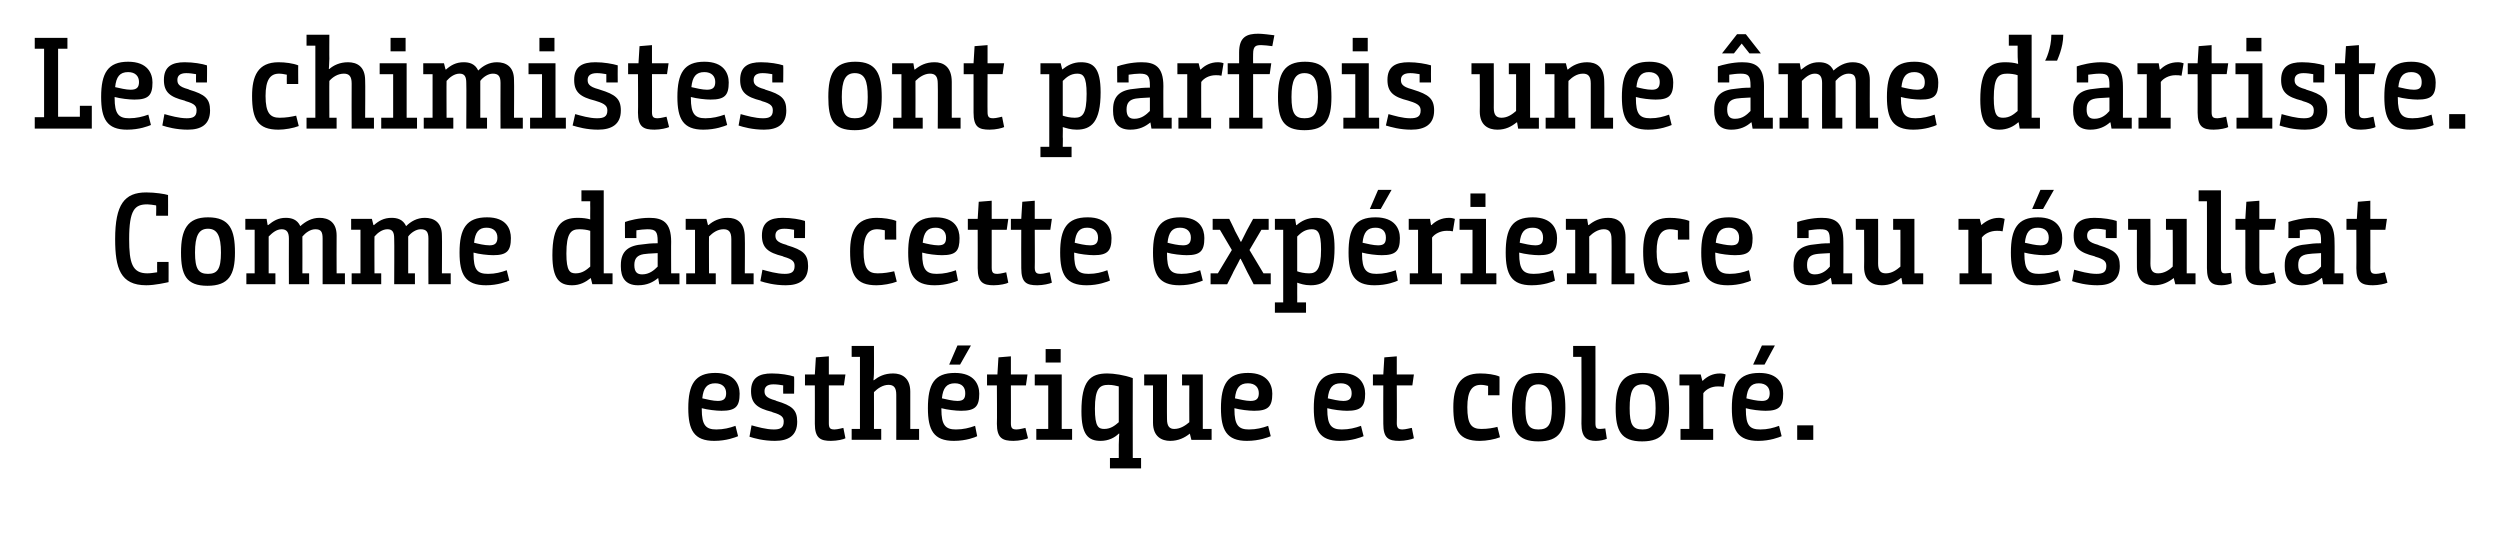
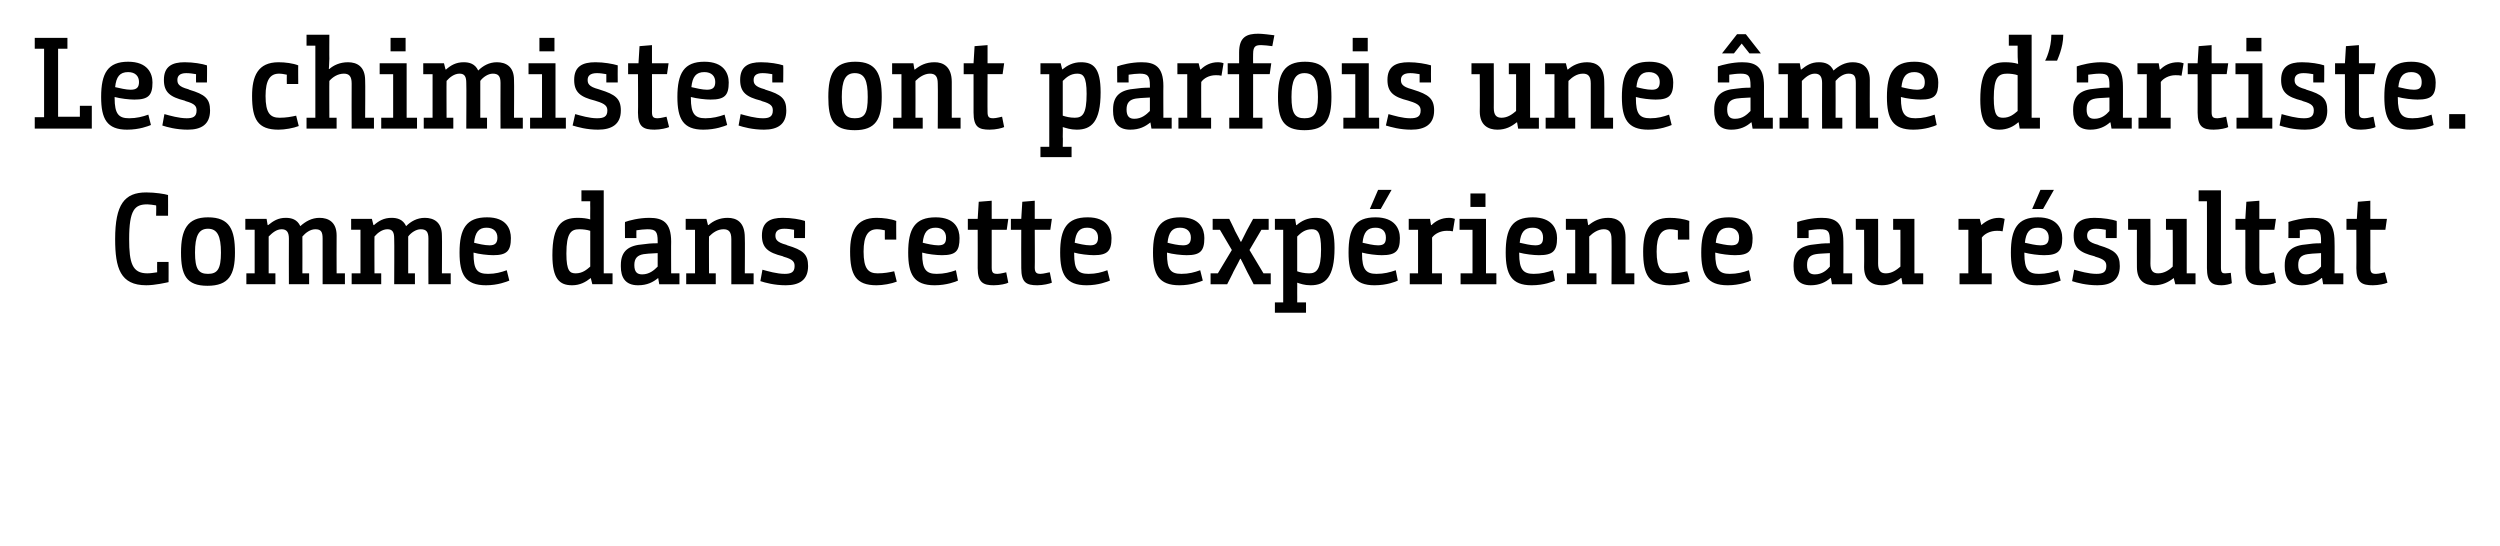
<svg xmlns="http://www.w3.org/2000/svg" version="1.1" width="482px" height="105.3px" viewBox="0 -6 482 105.3" style="top:-6px">
  <desc>Les chimistes ont parfois une âme d artiste Comme dans cette expérience au résultat esthétique et coloré</desc>
  <defs />
  <g id="Polygon178213">
-     <path d="m137.9 65.9c3.8 0 4.7 2.3 4.7 4c0 2.5-.8 3.3-3.5 3.3c-1 0-2.7-.2-3.8-.5v.2c0 3.1.8 3.9 2.8 3.9c1.4 0 2.6-.3 3.7-.7l.5 2c-.5.2-2.2.9-4.6.9c-3.9 0-5-2.1-5-6.3c0-4.6 1.3-6.8 5.2-6.8zm.5 5.4c1.2 0 1.6-.5 1.6-1.5c0-1.1-.7-1.9-2.1-1.9c-1.6 0-2.3.9-2.5 2.9c.9.2 2.1.5 3 .5zm12.6-3c-.6-.1-1.2-.2-1.9-.2c-1.3 0-1.7.6-1.7 1.3c0 .7.2 1.3 2.1 1.8l.2.1c3 .9 4 1.7 4 4c0 2.7-1.7 3.7-4.3 3.7c-2.2 0-4-.5-4.9-.8l.4-2.2c1.1.3 2.8.8 4.3.8c1.2 0 1.9-.3 1.9-1.5c0-.8-.3-1.3-2.1-1.8l-.2-.1c-2.8-.7-4-1.6-4-4c0-2.6 1.6-3.4 4-3.4c1.7 0 3.4.3 4.3.6c.05.03 0 3.3 0 3.3H151s-.03-1.55 0-1.6zm6.1 0h-1.9v-2.1h1.9l.2-3.3l2.5-.2v3.5h3.2l-.3 2.1h-2.9v7.3c0 1 .3 1.2 1.1 1.2c.6 0 1.6-.3 1.7-.3l.4 2c-.3.2-1.6.5-2.8.5c-2 0-3.1-.5-3.1-3.3c.02 0 0-7.4 0-7.4zm7.1 10.5v-2.1h1.6V62.8h-1.6v-2.1h4.3s.02 4.65 0 4.6c.02 1.2-.1 2-.1 2c0 0 .12.02.1 0c.9-.7 2-1.3 3.7-1.3c1.6 0 3.3.8 3.3 3.5v7.2h1.7v2.1h-4.4s.02-8.67 0-8.7c0-1.4-.5-1.9-1.5-1.9c-1.1 0-2.1.7-2.8 1.4c.02-.03 0 7.1 0 7.1h1.4v2.1h-5.7zm19.9-12.9c3.8 0 4.7 2.3 4.7 4c0 2.5-.8 3.3-3.5 3.3c-1 0-2.7-.2-3.8-.5v.2c0 3.1.8 3.9 2.8 3.9c1.4 0 2.6-.3 3.7-.7l.4 2c-.4.2-2.1.9-4.5.9c-3.9 0-5-2.1-5-6.3c0-4.6 1.2-6.8 5.2-6.8zm.5 5.4c1.2 0 1.5-.5 1.5-1.5c0-1.1-.6-1.9-2-1.9c-1.6 0-2.3.9-2.5 2.9c.9.2 2.1.5 3 .5zm.5-7H183l1.6-3.7h2.6l-2.1 3.7zm7.1 4h-1.9v-2.1h2l.2-3.3l2.4-.2v3.5h3.2l-.3 2.1h-2.9s.02 7.35 0 7.3c0 1 .3 1.2 1.1 1.2c.6 0 1.6-.3 1.7-.3l.5 2c-.4.2-1.7.5-2.8.5c-2.1 0-3.2-.5-3.2-3.3c.05 0 0-7.4 0-7.4zm7.3-2.1h5.2v10.5h2v2.1h-6.9v-2.1h2.3v-8.4h-2.6v-2.1zm2.1-4.9h2.9v2.6h-2.9v-2.6zm12.4 21h1.7v-2.6c0-1.12.1-2.1.1-2.1c0 0-.1.03-.1 0c-.8.8-2 1.4-3.5 1.4c-2.4 0-3.7-1.2-3.7-5.7c0-5.9 1.7-7.3 5-7.3c1.2 0 3.3.3 4.9.9c-.03-.02 0 15.4 0 15.4h1.6v2h-6v-2zm-2.9-9.5c0 3.5.7 3.9 1.8 3.9c1.3 0 2.1-.7 2.8-1.3v-6.9c-.5-.1-1.1-.3-2-.3c-1.7 0-2.6.7-2.6 4.6zm16.8-6.6h4v10.5h1.7v2.1h-3.9l-.3-1.2s-.01-.03 0 0c-1 .8-2.2 1.4-3.8 1.4c-1.6 0-3.3-.8-3.3-3.5c-.01-.03 0-7.2 0-7.2h-1.7v-2.1h4.4s-.03 8.65 0 8.6c0 1.4.5 1.9 1.4 1.9c1.2 0 2.2-.7 2.9-1.3c-.03-.02 0-7.1 0-7.1h-1.4v-2.1zm12.7-.3c3.8 0 4.7 2.3 4.7 4c0 2.5-.8 3.3-3.5 3.3c-1 0-2.7-.2-3.8-.5v.2c0 3.1.8 3.9 2.8 3.9c1.4 0 2.6-.3 3.7-.7l.5 2c-.5.2-2.2.9-4.6.9c-3.9 0-5-2.1-5-6.3c0-4.6 1.3-6.8 5.2-6.8zm.5 5.4c1.2 0 1.6-.5 1.6-1.5c0-1.1-.7-1.9-2.1-1.9c-1.6 0-2.3.9-2.5 2.9c.9.2 2.1.5 3 .5zm17.4-5.4c3.8 0 4.7 2.3 4.7 4c0 2.5-.8 3.3-3.5 3.3c-1 0-2.7-.2-3.8-.5v.2c0 3.1.8 3.9 2.8 3.9c1.4 0 2.6-.3 3.7-.7l.5 2c-.5.2-2.2.9-4.6.9c-3.9 0-5-2.1-5-6.3c0-4.6 1.3-6.8 5.2-6.8zm.5 5.4c1.2 0 1.6-.5 1.6-1.5c0-1.1-.7-1.9-2.1-1.9c-1.6 0-2.3.9-2.5 2.9c.9.2 2.1.5 3 .5zm7.7-3h-2v-2.1h2l.2-3.3l2.4-.2v3.5h3.3l-.3 2.1h-3s.04 7.35 0 7.3c0 1 .4 1.2 1.1 1.2c.6 0 1.6-.3 1.8-.3l.4 2c-.4.2-1.7.5-2.8.5c-2.1 0-3.1-.5-3.1-3.3c-.03 0 0-7.4 0-7.4zm20.2.1c-.4-.1-.9-.2-1.4-.2c-1.7 0-2.6 1.2-2.6 4.3c0 3.3.8 4.2 2.7 4.2c1.3 0 2.3-.2 3.1-.4l.5 2c-1 .4-2.6.7-3.9.7c-4 0-5.1-2-5.1-6.5c0-3.8 1.1-6.5 5.2-6.5c1.3 0 2.8.2 3.7.6c.02-.05 0 3.6 0 3.6h-2.2s.02-1.82 0-1.8zm4.6 4.3c0-4.4 1.1-6.8 5.2-6.8c4.1 0 5.1 2.4 5.1 6.8c0 4.3-1.1 6.4-5.2 6.4c-4.1 0-5.1-2.1-5.1-6.4zm7.7 0c0-3.2-.7-4.6-2.6-4.6c-1.8 0-2.5 1.4-2.5 4.6c0 3.2.7 4.1 2.5 4.1c1.9 0 2.6-.9 2.6-4.1zm4.1-12h4.3s.02 14.88 0 14.9c0 1 .3 1.1.9 1.1c.4 0 .9-.1 1-.1l.3 2c-.5.2-1.3.4-2.1.4c-1.7 0-2.8-.6-2.8-3.3c.04 0 0-12.9 0-12.9h-1.6v-2.1zm8.2 12c0-4.4 1.2-6.8 5.2-6.8c4.2 0 5.1 2.4 5.1 6.8c0 4.3-1.1 6.4-5.2 6.4c-4.1 0-5.1-2.1-5.1-6.4zm7.7 0c0-3.2-.7-4.6-2.5-4.6c-1.9 0-2.5 1.4-2.5 4.6c0 3.2.6 4.1 2.5 4.1c1.8 0 2.5-.9 2.5-4.1zm4.6-6.5h4.1l.3 1.2s.07-.02.1 0c.8-.8 1.9-1.4 3.3-1.4c.5 0 .9.1 1.1.2l-.4 2.4c-.4-.1-.7-.1-1.1-.1c-1.3 0-2.3.6-2.8 1.3c-.03-.05 0 6.9 0 6.9h1.9v2.1H324v-2.1h1.7v-8.4h-1.9v-2.1zm15.4-.3c3.8 0 4.6 2.3 4.6 4c0 2.5-.8 3.3-3.4 3.3c-1 0-2.8-.2-3.8-.5v.2c0 3.1.7 3.9 2.8 3.9c1.4 0 2.5-.3 3.6-.7l.5 2c-.5.2-2.2.9-4.5.9c-4 0-5.1-2.1-5.1-6.3c0-4.6 1.3-6.8 5.3-6.8zm.5 5.4c1.1 0 1.5-.5 1.5-1.5c0-1.1-.7-1.9-2.1-1.9c-1.5 0-2.2.9-2.4 2.9c.8.2 2 .5 3 .5zm.5-7H338l1.7-3.7h2.5l-2 3.7zm6.3 11.7h3.1v2.8h-3.1V76z" stroke="none" fill="#000" />
-   </g>
+     </g>
  <g id="Polygon178212">
    <path d="m30.1 35.6s.05-2.05 0-2c-.6-.1-1.3-.2-1.7-.2c-2.4 0-3.5 1-3.5 6.7c0 4.6.6 6.6 3.5 6.6c.6 0 1.2-.1 1.9-.2c-.03.02 0-2 0-2h2.2s.02 3.88 0 3.9c-.5.1-2.6.6-4.3.6c-5 0-6-3.3-6-8.9c0-6.7 1.8-9 6-9c1.7 0 3.6.3 4.2.5c.02.05 0 4 0 4h-2.3zm4.8 7.1c0-4.4 1.2-6.8 5.2-6.8c4.2 0 5.2 2.4 5.2 6.8c0 4.3-1.2 6.4-5.3 6.4c-4.1 0-5.1-2.1-5.1-6.4zm7.7 0c0-3.2-.7-4.6-2.5-4.6c-1.8 0-2.5 1.4-2.5 4.6c0 3.2.7 4.1 2.5 4.1c1.8 0 2.5-.9 2.5-4.1zm4.7-6.5h4.1l.2 1.2s.1-.02.1 0c1-.8 1.9-1.4 3.4-1.4c1.1 0 2.2.3 2.8 1.6c1-.9 2.2-1.6 3.7-1.6c1.7 0 3.3.8 3.3 3.4c-.03.03 0 7.3 0 7.3h1.6v2.1h-4.3V40c0-1.3-.3-1.8-1.4-1.8c-1 0-1.9.7-2.5 1.4v.5c.02.05 0 6.6 0 6.6h1.3v2.1h-3.9s-.03-8.8 0-8.8c0-1.2-.4-1.8-1.4-1.8c-1 0-1.8.7-2.5 1.4v7.1h1.3v2.1h-5.6v-2.1h1.6v-8.4h-1.8v-2.1zm20.4 0h4l.3 1.2s.07-.02.1 0c.9-.8 1.9-1.4 3.4-1.4c1.1 0 2.2.3 2.8 1.6c.9-.9 2.1-1.6 3.6-1.6c1.7 0 3.3.8 3.3 3.4c.05.03 0 7.3 0 7.3h1.7v2.1h-4.3s-.03-8.8 0-8.8c0-1.3-.4-1.8-1.5-1.8c-.9 0-1.9.7-2.4 1.4v7.1h1.3v2.1h-4s.05-8.8 0-8.8c0-1.2-.3-1.8-1.3-1.8c-1 0-1.9.7-2.5 1.4c-.03-.03 0 7.1 0 7.1h1.3v2.1h-5.7v-2.1h1.7v-8.4h-1.8v-2.1zm26.2-.3c3.8 0 4.6 2.3 4.6 4c0 2.5-.8 3.3-3.4 3.3c-1 0-2.8-.2-3.8-.5v.2c0 3.1.7 3.9 2.8 3.9c1.4 0 2.5-.3 3.6-.7l.5 2c-.5.2-2.2.9-4.5.9c-4 0-5.1-2.1-5.1-6.3c0-4.6 1.3-6.8 5.3-6.8zm.5 5.4c1.1 0 1.5-.5 1.5-1.5c0-1.1-.7-1.9-2.1-1.9c-1.5 0-2.2.9-2.4 2.9c.8.2 2 .5 3 .5zm17.7-10.6h4.3v16h1.7v2.1h-3.9l-.3-1.2s0-.03 0 0c-1 .8-2.1 1.4-3.6 1.4c-2.4 0-3.8-1.2-3.8-5.8c0-5.8 1.8-7.2 4.9-7.2c.9 0 1.7.1 2.4.3c-.03.02 0 0 0 0c0 0-.03-.83 0-2.2c-.03-.03 0-1.3 0-1.3h-1.7v-2.1zm1.7 7.8c-.6-.2-1.4-.3-2.1-.3c-1.6 0-2.5.7-2.5 4.7c0 3.4.7 3.8 1.8 3.8c1.3 0 2.1-.7 2.8-1.3v-6.9zm6.7-1.7c.8-.3 2.7-.8 4.7-.8c2.5 0 4.2.8 4.2 4.6c-.03-.05 0 6.1 0 6.1h1.6v2.1h-3.9l-.2-1.2s-.03-.03 0 0c-1 .8-2.1 1.4-3.9 1.4c-2.5 0-3.3-1.6-3.3-3.6v-.3c0-2.8 1.6-3.8 4.3-4c.7-.1 1.5-.2 2.8-.2v-.4c0-1.9-.4-2.3-2-2.3c-.6 0-1.4.1-2.1.2c-.03.05 0 1.5 0 1.5h-2.2s-.03-3.13 0-3.1zm6.3 6c-1.7.1-2.1.1-2.7.2c-1.2.2-1.8.8-1.8 2.1c0 1.4.6 1.8 1.5 1.8c1.4 0 2.3-.8 3-1.5v-2.6zm5.4-6.6h4l.3 1.2s.07-.02.1 0c.9-.8 2.1-1.4 3.7-1.4c1.7 0 3.3.8 3.3 3.8c.05-.05 0 6.9 0 6.9h1.7v2.1H141v-8.7c0-1.4-.5-1.9-1.5-1.9c-1.2 0-2.1.7-2.8 1.4c-.03-.03 0 7.1 0 7.1h1.3v2.1h-5.7v-2.1h1.7v-8.4h-1.8v-2.1zm20.9 2.1c-.6-.1-1.2-.2-1.9-.2c-1.3 0-1.7.6-1.7 1.3c0 .7.2 1.3 2.1 1.8l.2.1c3 .9 4 1.7 4 4c0 2.7-1.7 3.7-4.3 3.7c-2.2 0-4-.5-4.9-.8l.4-2.2c1.1.3 2.8.8 4.3.8c1.2 0 1.9-.3 1.9-1.5c0-.8-.3-1.3-2.1-1.8l-.2-.1c-2.8-.7-4-1.6-4-4c0-2.6 1.6-3.4 4-3.4c1.7 0 3.4.3 4.3.6c.05.03 0 3.3 0 3.3h-2.1s-.03-1.55 0-1.6zm17.5.1c-.5-.1-1-.2-1.5-.2c-1.7 0-2.6 1.2-2.6 4.3c0 3.3.9 4.2 2.7 4.2c1.3 0 2.3-.2 3.2-.4l.5 2c-1 .4-2.7.7-3.9.7c-4 0-5.1-2-5.1-6.5c0-3.8 1.1-6.5 5.1-6.5c1.3 0 2.8.2 3.8.6c-.03-.05 0 3.6 0 3.6h-2.2s-.03-1.82 0-1.8zm9.8-2.5c3.8 0 4.6 2.3 4.6 4c0 2.5-.7 3.3-3.4 3.3c-1 0-2.8-.2-3.8-.5v.2c0 3.1.8 3.9 2.8 3.9c1.4 0 2.6-.3 3.7-.7l.4 2c-.4.2-2.2.9-4.5.9c-4 0-5.1-2.1-5.1-6.3c0-4.6 1.3-6.8 5.3-6.8zm.5 5.4c1.2 0 1.5-.5 1.5-1.5c0-1.1-.7-1.9-2-1.9c-1.6 0-2.3.9-2.5 2.9c.8.2 2.1.5 3 .5zm7.6-3h-1.9v-2.1h1.9l.2-3.3l2.5-.2v3.5h3.2l-.3 2.1h-2.9v7.3c0 1 .3 1.2 1.1 1.2c.6 0 1.6-.3 1.7-.3l.4 2c-.3.2-1.6.5-2.8.5c-2 0-3.1-.5-3.1-3.3c.02 0 0-7.4 0-7.4zm8.4 0h-2v-2.1h2l.2-3.3l2.4-.2v3.5h3.3l-.3 2.1h-3s.04 7.35 0 7.3c0 1 .4 1.2 1.1 1.2c.6 0 1.6-.3 1.8-.3l.4 2c-.4.2-1.7.5-2.8.5c-2.1 0-3.1-.5-3.1-3.3c-.03 0 0-7.4 0-7.4zm12.8-2.4c3.8 0 4.6 2.3 4.6 4c0 2.5-.8 3.3-3.4 3.3c-1 0-2.8-.2-3.8-.5v.2c0 3.1.7 3.9 2.8 3.9c1.4 0 2.5-.3 3.6-.7l.5 2c-.5.2-2.2.9-4.5.9c-4 0-5.1-2.1-5.1-6.3c0-4.6 1.3-6.8 5.3-6.8zm.5 5.4c1.1 0 1.5-.5 1.5-1.5c0-1.1-.7-1.9-2.1-1.9c-1.5 0-2.2.9-2.4 2.9c.8.2 2 .5 3 .5zm17.4-5.4c3.8 0 4.6 2.3 4.6 4c0 2.5-.8 3.3-3.4 3.3c-1 0-2.8-.2-3.8-.5v.2c0 3.1.7 3.9 2.8 3.9c1.4 0 2.5-.3 3.6-.7l.5 2c-.5.2-2.2.9-4.5.9c-4 0-5.1-2.1-5.1-6.3c0-4.6 1.3-6.8 5.3-6.8zm.5 5.4c1.1 0 1.5-.5 1.5-1.5c0-1.1-.7-1.9-2.1-1.9c-1.5 0-2.2.9-2.4 2.9c.8.2 2 .5 3 .5zm16.9 7.5h-3.3s-1.18-2.33-1.2-2.3c-.51-1.1-1.3-2.6-1.3-2.6h-.1s-.68 1.4-1.3 2.5c.04 0-1.2 2.4-1.2 2.4h-3.2v-2.1h1.4l2.7-4.5l-2.3-3.9h-1.4v-2.1h3.2s1.14 2.27 1.1 2.3c.49.85 1.1 2.1 1.1 2.1h.1s.59-1.15 1.1-2.2c.02 0 1.2-2.2 1.2-2.2h3v2.1h-1.4l-2.3 3.9l2.7 4.5h1.4v2.1zm.8-12.6h3.9l.2 1.2h.1c.9-.8 2.1-1.4 3.6-1.4c2.3 0 3.7 1.1 3.7 5.8c0 5.7-1.8 7.2-4.6 7.2c-1.2 0-2-.3-2.6-.5c.02 0 0 0 0 0c0 0 .02 1 0 1.9c.02.03 0 1.9 0 1.9h1.7v2h-6v-2h1.6v-14h-1.6v-2.1zm4.3 10.1c.5.2 1.4.4 2.3.4c1.4 0 2.3-.7 2.3-4.6c0-3.4-.7-3.9-1.8-3.9c-1.3 0-2.1.7-2.8 1.4v6.7zm15.1-10.4c3.8 0 4.7 2.3 4.7 4c0 2.5-.8 3.3-3.5 3.3c-1 0-2.7-.2-3.8-.5v.2c0 3.1.8 3.9 2.8 3.9c1.4 0 2.6-.3 3.7-.7l.4 2c-.4.2-2.1.9-4.5.9c-3.9 0-5-2.1-5-6.3c0-4.6 1.2-6.8 5.2-6.8zm.5 5.4c1.2 0 1.5-.5 1.5-1.5c0-1.1-.6-1.9-2-1.9c-1.6 0-2.3.9-2.5 2.9c.9.2 2.1.5 3 .5zm.5-7h-2.1l1.6-3.7h2.6l-2.1 3.7zm5.4 1.9h4.1l.2 1.2s.12-.02.1 0c.8-.8 1.9-1.4 3.4-1.4c.5 0 .8.1 1.1.2l-.4 2.4c-.4-.1-.7-.1-1.2-.1c-1.2 0-2.3.6-2.8 1.3c.02-.05 0 6.9 0 6.9h1.9v2.1h-6.2v-2.1h1.6v-8.4h-1.8v-2.1zm9.8 0h5.1v10.5h2v2.1h-6.9v-2.1h2.3v-8.4h-2.5v-2.1zm2.1-4.9h2.9v2.6h-2.9v-2.6zm12 4.6c3.8 0 4.7 2.3 4.7 4c0 2.5-.8 3.3-3.5 3.3c-1 0-2.7-.2-3.8-.5v.2c0 3.1.8 3.9 2.8 3.9c1.4 0 2.6-.3 3.7-.7l.4 2c-.4.2-2.1.9-4.5.9c-3.9 0-5-2.1-5-6.3c0-4.6 1.2-6.8 5.2-6.8zm.5 5.4c1.2 0 1.5-.5 1.5-1.5c0-1.1-.6-1.9-2-1.9c-1.6 0-2.3.9-2.5 2.9c.9.2 2.1.5 3 .5zm5.9-5.1h4.1l.2 1.2s.12-.02.1 0c1-.8 2.1-1.4 3.8-1.4c1.6 0 3.3.8 3.3 3.8v6.9h1.7v2.1h-4.4s.04-8.67 0-8.7c0-1.4-.5-1.9-1.5-1.9c-1.1 0-2.1.7-2.8 1.4c.02-.03 0 7.1 0 7.1h1.4v2.1h-5.7v-2.1h1.6v-8.4h-1.8v-2.1zm21.6 2.2c-.5-.1-1-.2-1.5-.2c-1.7 0-2.6 1.2-2.6 4.3c0 3.3.9 4.2 2.7 4.2c1.3 0 2.3-.2 3.2-.4l.5 2c-1 .4-2.7.7-3.9.7c-4 0-5.1-2-5.1-6.5c0-3.8 1.1-6.5 5.1-6.5c1.3 0 2.8.2 3.8.6c-.03-.05 0 3.6 0 3.6h-2.2s-.03-1.82 0-1.8zm9.8-2.5c3.8 0 4.6 2.3 4.6 4c0 2.5-.7 3.3-3.4 3.3c-1 0-2.8-.2-3.8-.5v.2c0 3.1.8 3.9 2.8 3.9c1.4 0 2.6-.3 3.7-.7l.4 2c-.4.2-2.2.9-4.5.9c-4 0-5.1-2.1-5.1-6.3c0-4.6 1.3-6.8 5.3-6.8zm.5 5.4c1.2 0 1.5-.5 1.5-1.5c0-1.1-.7-1.9-2-1.9c-1.6 0-2.3.9-2.5 2.9c.8.2 2.1.5 3 .5zm12.7-4.5c.9-.3 2.8-.8 4.7-.8c2.6 0 4.2.8 4.2 4.6c.02-.05 0 6.1 0 6.1h1.7v2.1h-3.9l-.2-1.2s-.08-.03-.1 0c-.9.8-2.1 1.4-3.8 1.4c-2.5 0-3.3-1.6-3.3-3.6v-.3c0-2.8 1.6-3.8 4.2-4c.7-.1 1.5-.2 2.8-.2v-.4c0-1.9-.3-2.3-1.9-2.3c-.7 0-1.4.1-2.2.2c.02.05 0 1.5 0 1.5h-2.2s.02-3.13 0-3.1zm6.3 6c-1.6.1-2.1.1-2.7.2c-1.2.2-1.7.8-1.7 2.1c0 1.4.6 1.8 1.5 1.8c1.4 0 2.3-.8 2.9-1.5v-2.6zm12.2-6.6h4.1v10.5h1.7v2.1h-4l-.2-1.2s-.06-.03-.1 0c-1 .8-2.1 1.4-3.7 1.4c-1.7 0-3.4-.8-3.4-3.5c.04-.03 0-7.2 0-7.2h-1.6v-2.1h4.3s.02 8.65 0 8.6c0 1.4.5 1.9 1.5 1.9c1.2 0 2.1-.7 2.8-1.3c.02-.02 0-7.1 0-7.1H365v-2.1zm12.6 0h4.1l.3 1.2s.04-.02 0 0c.9-.8 2-1.4 3.4-1.4c.5 0 .8.1 1.1.2l-.4 2.4c-.4-.1-.7-.1-1.1-.1c-1.3 0-2.4.6-2.9 1.3c.04-.05 0 6.9 0 6.9h1.9v2.1h-6.2v-2.1h1.7v-8.4h-1.9v-2.1zm15.3-.3c3.8 0 4.7 2.3 4.7 4c0 2.5-.8 3.3-3.5 3.3c-1 0-2.7-.2-3.8-.5v.2c0 3.1.8 3.9 2.8 3.9c1.4 0 2.6-.3 3.7-.7l.5 2c-.5.2-2.2.9-4.6.9c-3.9 0-5-2.1-5-6.3c0-4.6 1.3-6.8 5.2-6.8zm.5 5.4c1.2 0 1.6-.5 1.6-1.5c0-1.1-.7-1.9-2.1-1.9c-1.6 0-2.3.9-2.5 2.9c.9.2 2.1.5 3 .5zm.5-7h-2.1l1.6-3.7h2.6l-2.1 3.7zm12.1 4c-.6-.1-1.2-.2-1.9-.2c-1.3 0-1.7.6-1.7 1.3c0 .7.2 1.3 2.1 1.8l.2.1c3 .9 4 1.7 4 4c0 2.7-1.7 3.7-4.3 3.7c-2.2 0-4-.5-4.9-.8l.4-2.2c1.1.3 2.8.8 4.3.8c1.2 0 1.9-.3 1.9-1.5c0-.8-.3-1.3-2.1-1.8l-.2-.1c-2.8-.7-4-1.6-4-4c0-2.6 1.6-3.4 4-3.4c1.7 0 3.4.3 4.3.6c.04.03 0 3.3 0 3.3H406s-.03-1.55 0-1.6zm11.6-2.1h4v10.5h1.7v2.1h-3.9l-.3-1.2s-.03-.03 0 0c-1 .8-2.2 1.4-3.8 1.4c-1.7 0-3.3-.8-3.3-3.5c-.03-.03 0-7.2 0-7.2h-1.7v-2.1h4.3s.04 8.65 0 8.6c0 1.4.5 1.9 1.5 1.9c1.2 0 2.2-.7 2.8-1.3c.04-.02 0-7.1 0-7.1h-1.3v-2.1zm6.3-5.5h4.3v14.9c0 1 .3 1.1.8 1.1c.4 0 1-.1 1.1-.1l.2 2c-.4.2-1.3.4-2 .4c-1.8 0-2.8-.6-2.8-3.3c.02 0 0-12.9 0-12.9h-1.6v-2.1zm9 7.6H431v-2.1h1.9l.2-3.3l2.5-.2v3.5h3.2l-.3 2.1h-2.9v7.3c0 1 .3 1.2 1.1 1.2c.6 0 1.6-.3 1.7-.3l.4 2c-.3.2-1.6.5-2.8.5c-2 0-3.1-.5-3.1-3.3c.02 0 0-7.4 0-7.4zm8.3-1.5c.9-.3 2.8-.8 4.7-.8c2.6 0 4.2.8 4.2 4.6c.04-.05 0 6.1 0 6.1h1.7v2.1h-3.9l-.2-1.2s-.06-.03-.1 0c-.9.8-2.1 1.4-3.8 1.4c-2.5 0-3.3-1.6-3.3-3.6v-.3c0-2.8 1.6-3.8 4.3-4c.7-.1 1.4-.2 2.7-.2v-.4c0-1.9-.3-2.3-1.9-2.3c-.7 0-1.4.1-2.2.2c.04.05 0 1.5 0 1.5h-2.2s.04-3.13 0-3.1zm6.3 6c-1.6.1-2 .1-2.6.2c-1.3.2-1.8.8-1.8 2.1c0 1.4.6 1.8 1.5 1.8c1.4 0 2.3-.8 2.9-1.5v-2.6zm6.8-4.5h-1.9v-2.1h2l.2-3.3l2.4-.2v3.5h3.2l-.3 2.1H457s.02 7.35 0 7.3c0 1 .3 1.2 1.1 1.2c.6 0 1.6-.3 1.7-.3l.5 2c-.4.2-1.7.5-2.8.5c-2.1 0-3.2-.5-3.2-3.3c.04 0 0-7.4 0-7.4z" stroke="none" fill="#000" />
  </g>
  <g id="Polygon178211">
    <path d="m11.2 3.4v13.1h4.2v-2.1h2.3v4.4h-11v-2.2h1.8V3.4H6.7V1.3h6.3v2.1h-1.8zm13.5 2.5c3.8 0 4.7 2.3 4.7 4c0 2.5-.8 3.3-3.5 3.3c-1 0-2.7-.2-3.8-.5v.2c0 3.1.8 3.9 2.8 3.9c1.4 0 2.6-.3 3.7-.7l.5 2c-.5.2-2.2.9-4.6.9c-3.9 0-5-2.1-5-6.3c0-4.6 1.3-6.8 5.2-6.8zm.5 5.4c1.2 0 1.6-.5 1.6-1.5c0-1.1-.7-1.9-2.1-1.9c-1.6 0-2.3.9-2.5 2.9c.9.2 2.1.5 3 .5zm12.6-3c-.6-.1-1.2-.2-1.9-.2c-1.3 0-1.7.6-1.7 1.3c0 .7.2 1.3 2.1 1.8l.2.1c3 .9 4 1.7 4 4c0 2.7-1.7 3.7-4.3 3.7c-2.2 0-4-.5-4.9-.8l.4-2.2c1.1.3 2.8.8 4.3.8c1.2 0 1.9-.3 1.9-1.5c0-.8-.3-1.3-2.1-1.8l-.2-.1c-2.8-.7-4-1.6-4-4c0-2.6 1.6-3.4 4-3.4c1.7 0 3.4.3 4.3.6c.05.03 0 3.3 0 3.3h-2.1s-.03-1.55 0-1.6zm17.5.1c-.5-.1-1-.2-1.5-.2c-1.7 0-2.6 1.2-2.6 4.3c0 3.3.9 4.2 2.7 4.2c1.3 0 2.3-.2 3.2-.4l.5 2c-1 .4-2.7.7-3.9.7c-4 0-5.1-2-5.1-6.5c0-3.8 1.1-6.5 5.1-6.5c1.3 0 2.8.2 3.8.6c-.03-.05 0 3.6 0 3.6h-2.2s-.03-1.82 0-1.8zm3.8 10.4v-2.1h1.7V2.8h-1.7V.7h4.4s-.03 4.65 0 4.6c-.03 1.2-.1 2-.1 2c0 0 .07.02.1 0c.8-.7 2-1.3 3.6-1.3c1.7 0 3.3.8 3.3 3.5c.05-.03 0 7.2 0 7.2h1.7v2.1h-4.3s-.03-8.67 0-8.7c0-1.4-.5-1.9-1.5-1.9c-1.2 0-2.2.7-2.8 1.4c-.03-.03 0 7.1 0 7.1h1.4v2.1h-5.8zM73.2 6.2h5.2v10.5h2v2.1h-6.9v-2.1h2.3V8.3h-2.6V6.2zm2.1-4.9h2.9v2.6h-2.9V1.3zm6.3 4.9h4l.3 1.2s.07-.02.1 0c.9-.8 1.9-1.4 3.4-1.4c1.1 0 2.2.3 2.8 1.6c.9-.9 2.1-1.6 3.6-1.6c1.7 0 3.3.8 3.3 3.4c.05.03 0 7.3 0 7.3h1.7v2.1h-4.3s-.03-8.8 0-8.8c0-1.3-.4-1.8-1.5-1.8c-.9 0-1.9.7-2.4 1.4v7.1h1.3v2.1h-4s.05-8.8 0-8.8c0-1.2-.3-1.8-1.3-1.8c-1 0-1.9.7-2.5 1.4c-.03-.03 0 7.1 0 7.1h1.3v2.1h-5.7v-2.1h1.7V8.3h-1.8V6.2zm20.3 0h5.2v10.5h2v2.1h-6.9v-2.1h2.3V8.3h-2.6V6.2zm2.1-4.9h2.9v2.6H104V1.3zm12.9 7c-.6-.1-1.2-.2-1.8-.2c-1.4 0-1.8.6-1.8 1.3c0 .7.2 1.3 2.1 1.8l.3.1c2.9.9 4 1.7 4 4c0 2.7-1.8 3.7-4.4 3.7c-2.2 0-3.9-.5-4.9-.8l.5-2.2c1.1.3 2.7.8 4.2.8c1.3 0 2-.3 2-1.5c0-.8-.4-1.3-2.1-1.8l-.3-.1c-2.8-.7-4-1.6-4-4c0-2.6 1.6-3.4 4.1-3.4c1.6 0 3.3.3 4.3.6c-.03.03 0 3.3 0 3.3h-2.2V8.3zm6.1 0h-1.9V6.2h2l.2-3.3l2.4-.2v3.5h3.2l-.3 2.1h-2.9s.02 7.35 0 7.3c0 1 .3 1.2 1.1 1.2c.6 0 1.6-.3 1.7-.3l.5 2c-.4.2-1.7.5-2.8.5c-2.1 0-3.2-.5-3.2-3.3c.05 0 0-7.4 0-7.4zm12.8-2.4c3.8 0 4.7 2.3 4.7 4c0 2.5-.8 3.3-3.5 3.3c-1 0-2.7-.2-3.8-.5v.2c0 3.1.8 3.9 2.8 3.9c1.4 0 2.6-.3 3.7-.7l.5 2c-.5.2-2.2.9-4.6.9c-3.9 0-5-2.1-5-6.3c0-4.6 1.3-6.8 5.2-6.8zm.5 5.4c1.2 0 1.6-.5 1.6-1.5c0-1.1-.7-1.9-2.1-1.9c-1.6 0-2.3.9-2.5 2.9c.9.2 2.1.5 3 .5zm12.6-3c-.6-.1-1.2-.2-1.9-.2c-1.3 0-1.7.6-1.7 1.3c0 .7.2 1.3 2.1 1.8l.2.1c3 .9 4 1.7 4 4c0 2.7-1.7 3.7-4.3 3.7c-2.2 0-4-.5-4.9-.8l.4-2.2c1.1.3 2.8.8 4.3.8c1.2 0 1.9-.3 1.9-1.5c0-.8-.3-1.3-2.1-1.8l-.2-.1c-2.8-.7-4-1.6-4-4c0-2.6 1.6-3.4 4-3.4c1.7 0 3.4.3 4.3.6c.05.03 0 3.3 0 3.3h-2.1s-.03-1.55 0-1.6zm10.8 4.4c0-4.4 1.1-6.8 5.2-6.8c4.1 0 5.1 2.4 5.1 6.8c0 4.3-1.2 6.4-5.2 6.4c-4.2 0-5.1-2.1-5.1-6.4zm7.6 0c0-3.2-.6-4.6-2.5-4.6c-1.8 0-2.5 1.4-2.5 4.6c0 3.2.7 4.1 2.5 4.1c1.9 0 2.5-.9 2.5-4.1zm4.7-6.5h4.1l.2 1.2s.12-.02.1 0c1-.8 2.1-1.4 3.8-1.4c1.6 0 3.3.8 3.3 3.8v6.9h1.7v2.1h-4.4s.05-8.67 0-8.7c0-1.4-.5-1.9-1.5-1.9c-1.1 0-2.1.7-2.8 1.4c.02-.03 0 7.1 0 7.1h1.4v2.1h-5.7v-2.1h1.6V8.3H172V6.2zm15.7 2.1h-1.9V6.2h1.9l.2-3.3l2.5-.2v3.5h3.2l-.3 2.1h-2.9s-.03 7.35 0 7.3c0 1 .3 1.2 1.1 1.2c.6 0 1.6-.3 1.7-.3l.4 2c-.4.2-1.6.5-2.8.5c-2.1 0-3.1-.5-3.1-3.3V8.3zm12.9-2.1h3.9l.3 1.2s.05 0 0 0c1-.8 2.1-1.4 3.6-1.4c2.4 0 3.8 1.1 3.8 5.8c0 5.7-1.8 7.2-4.6 7.2c-1.2 0-2-.3-2.7-.5c.05 0 0 0 0 0c0 0 .05 1 0 1.9c.05.03 0 1.9 0 1.9h1.7v2h-6v-2h1.7v-14h-1.7V6.2zm4.3 10.1c.6.2 1.4.4 2.3.4c1.5 0 2.3-.7 2.3-4.6c0-3.4-.7-3.9-1.8-3.9c-1.3 0-2.1.7-2.8 1.4v6.7zm10.5-9.5c.8-.3 2.7-.8 4.7-.8c2.5 0 4.2.8 4.2 4.6c-.03-.05 0 6.1 0 6.1h1.6v2.1H222l-.2-1.2s-.03-.03 0 0c-1 .8-2.1 1.4-3.9 1.4c-2.5 0-3.3-1.6-3.3-3.6v-.3c0-2.8 1.6-3.8 4.3-4c.7-.1 1.5-.2 2.8-.2v-.4c0-1.9-.4-2.3-2-2.3c-.6 0-1.4.1-2.1.2c-.03.05 0 1.5 0 1.5h-2.2s-.03-3.13 0-3.1zm6.3 6c-1.7.1-2.1.1-2.7.2c-1.2.2-1.8.8-1.8 2.1c0 1.4.6 1.8 1.5 1.8c1.4 0 2.3-.8 3-1.5v-2.6zm5.3-6.6h4.1l.3 1.2s.07-.02.1 0c.8-.8 1.9-1.4 3.3-1.4c.5 0 .9.1 1.1.2l-.4 2.4c-.4-.1-.7-.1-1.1-.1c-1.3 0-2.3.6-2.8 1.3c-.03-.05 0 6.9 0 6.9h1.9v2.1h-6.3v-2.1h1.7V8.3H227V6.2zm10 10.5h1.9V8.3h-2.2V6.2h2.2V4.1c0-3 1.5-3.6 3.7-3.6c.8 0 2.3.2 3.1.3l-.4 2.1c-.7-.1-1.7-.2-2.1-.2c-1 0-1.6.1-1.6 1.7c-.03 0 0 1.8 0 1.8h3.5l-.3 2.1h-3.2v8.4h1.8v2.1H237v-2.1zm9.4-4c0-4.4 1.1-6.8 5.2-6.8c4.1 0 5.1 2.4 5.1 6.8c0 4.3-1.1 6.4-5.2 6.4c-4.1 0-5.1-2.1-5.1-6.4zm7.7 0c0-3.2-.7-4.6-2.6-4.6c-1.8 0-2.5 1.4-2.5 4.6c0 3.2.7 4.1 2.5 4.1c1.9 0 2.6-.9 2.6-4.1zm4.6-6.5h5.2v10.5h2v2.1H259v-2.1h2.3V8.3h-2.6V6.2zm2.1-4.9h2.9v2.6h-2.9V1.3zm12.9 7c-.6-.1-1.2-.2-1.8-.2c-1.4 0-1.8.6-1.8 1.3c0 .7.2 1.3 2.1 1.8l.3.1c2.9.9 4 1.7 4 4c0 2.7-1.8 3.7-4.4 3.7c-2.2 0-3.9-.5-4.9-.8l.5-2.2c1.1.3 2.7.8 4.2.8c1.3 0 2-.3 2-1.5c0-.8-.4-1.3-2.1-1.8l-.3-.1c-2.8-.7-4-1.6-4-4c0-2.6 1.6-3.4 4.1-3.4c1.6 0 3.3.3 4.3.6c-.03.03 0 3.3 0 3.3h-2.2V8.3zm17.2-2.1h4.1v10.5h1.7v2.1h-4l-.2-1.2s-.06-.03-.1 0c-1 .8-2.1 1.4-3.7 1.4c-1.7 0-3.4-.8-3.4-3.5c.04-.03 0-7.2 0-7.2h-1.6V6.2h4.3s.02 8.65 0 8.6c0 1.4.5 1.9 1.5 1.9c1.2 0 2.1-.7 2.8-1.3c.02-.02 0-7.1 0-7.1h-1.4V6.2zm7 0h4l.3 1.2s.07-.02.1 0c.9-.8 2.1-1.4 3.7-1.4c1.7 0 3.3.8 3.3 3.8c.04-.05 0 6.9 0 6.9h1.7v2.1h-4.3s-.01-8.67 0-8.7c0-1.4-.5-1.9-1.5-1.9c-1.2 0-2.1.7-2.8 1.4c-.03-.03 0 7.1 0 7.1h1.3v2.1H298v-2.1h1.7V8.3h-1.8V6.2zm20.1-.3c3.8 0 4.6 2.3 4.6 4c0 2.5-.8 3.3-3.4 3.3c-1 0-2.8-.2-3.8-.5v.2c0 3.1.7 3.9 2.8 3.9c1.4 0 2.5-.3 3.6-.7l.5 2c-.5.2-2.2.9-4.5.9c-4 0-5.1-2.1-5.1-6.3c0-4.6 1.3-6.8 5.3-6.8zm.5 5.4c1.1 0 1.5-.5 1.5-1.5c0-1.1-.7-1.9-2.1-1.9c-1.5 0-2.2.9-2.4 2.9c.8.2 2 .5 3 .5zm12.7-4.5c.9-.3 2.8-.8 4.7-.8c2.5 0 4.2.8 4.2 4.6c-.01-.05 0 6.1 0 6.1h1.7v2.1h-3.9l-.2-1.2s-.11-.03-.1 0c-.9.8-2.1 1.4-3.8 1.4c-2.5 0-3.3-1.6-3.3-3.6v-.3c0-2.8 1.6-3.8 4.2-4c.7-.1 1.5-.2 2.8-.2v-.4c0-1.9-.4-2.3-1.9-2.3c-.7 0-1.5.1-2.2.2v1.5h-2.2V6.8zm6.3 6c-1.7.1-2.1.1-2.7.2c-1.2.2-1.8.8-1.8 2.1c0 1.4.6 1.8 1.5 1.8c1.5 0 2.3-.8 3-1.5v-2.6zM334.9.6h1.7l2.9 3.7h-2.2l-1.5-1.9l-1.5 1.9H332l2.9-3.7zm8 5.6h4.1l.2 1.2s.09-.02.1 0c1-.8 1.9-1.4 3.4-1.4c1.1 0 2.2.3 2.8 1.6c1-.9 2.2-1.6 3.7-1.6c1.7 0 3.3.8 3.3 3.4c-.03.03 0 7.3 0 7.3h1.6v2.1h-4.3s-.01-8.8 0-8.8c0-1.3-.3-1.8-1.4-1.8c-1 0-1.9.7-2.5 1.4v.5c.02.05 0 6.6 0 6.6h1.3v2.1h-3.9s-.03-8.8 0-8.8c0-1.2-.4-1.8-1.4-1.8c-1 0-1.8.7-2.5 1.4v7.1h1.3v2.1h-5.6v-2.1h1.6V8.3h-1.8V6.2zm26.2-.3c3.8 0 4.6 2.3 4.6 4c0 2.5-.7 3.3-3.4 3.3c-1 0-2.8-.2-3.8-.5v.2c0 3.1.8 3.9 2.8 3.9c1.4 0 2.6-.3 3.7-.7l.4 2c-.4.2-2.2.9-4.5.9c-4 0-5.1-2.1-5.1-6.3c0-4.6 1.3-6.8 5.3-6.8zm.5 5.4c1.2 0 1.5-.5 1.5-1.5c0-1.1-.7-1.9-2-1.9c-1.6 0-2.3.9-2.5 2.9c.8.2 2.1.5 3 .5zM387.3.7h4.4v16h1.6v2.1h-3.9l-.2-1.2s-.08-.03-.1 0c-.9.8-2.1 1.4-3.6 1.4c-2.3 0-3.7-1.2-3.7-5.8c0-5.8 1.8-7.2 4.8-7.2c.9 0 1.8.1 2.4.3c-.01.02.1 0 .1 0c0 0-.11-.83-.1-2.2V2.8h-1.7V.7zm1.7 7.8c-.5-.2-1.4-.3-2-.3c-1.7 0-2.6.7-2.6 4.7c0 3.4.7 3.8 1.8 3.8c1.3 0 2.1-.7 2.8-1.3V8.5zm5.3-2.8c.1-.1 1.2-2.4 1.2-5h2.3c0 2.6-1.2 4.9-1.2 5h-2.3zm6.1 1.1c.9-.3 2.8-.8 4.7-.8c2.6 0 4.2.8 4.2 4.6c.02-.05 0 6.1 0 6.1h1.7v2.1h-3.9l-.2-1.2s-.08-.03-.1 0c-.9.8-2.1 1.4-3.8 1.4c-2.5 0-3.3-1.6-3.3-3.6v-.3c0-2.8 1.6-3.8 4.2-4c.7-.1 1.5-.2 2.8-.2v-.4c0-1.9-.3-2.3-1.9-2.3c-.7 0-1.4.1-2.2.2c.02.05 0 1.5 0 1.5h-2.2s.02-3.13 0-3.1zm6.3 6c-1.6.1-2.1.1-2.7.2c-1.2.2-1.7.8-1.7 2.1c0 1.4.6 1.8 1.5 1.8c1.4 0 2.3-.8 2.9-1.5v-2.6zm5.4-6.6h4.1l.2 1.2s.12-.02.1 0c.8-.8 1.9-1.4 3.4-1.4c.5 0 .8.1 1.1.2l-.4 2.4c-.4-.1-.7-.1-1.2-.1c-1.2 0-2.3.6-2.8 1.3c.02-.05 0 6.9 0 6.9h1.9v2.1h-6.2v-2.1h1.6V8.3h-1.8V6.2zm11.6 2.1h-1.9V6.2h1.9l.2-3.3l2.5-.2v3.5h3.2l-.3 2.1h-2.9v7.3c0 1 .3 1.2 1.1 1.2c.6 0 1.6-.3 1.7-.3l.4 2c-.3.2-1.6.5-2.8.5c-2 0-3.1-.5-3.1-3.3c.02 0 0-7.4 0-7.4zm7.3-2.1h5.2v10.5h1.9v2.1h-6.9v-2.1h2.3V8.3H431V6.2zm2.1-4.9h2.9v2.6h-2.9V1.3zm12.9 7c-.6-.1-1.2-.2-1.9-.2c-1.3 0-1.7.6-1.7 1.3c0 .7.2 1.3 2.1 1.8l.2.1c3 .9 4 1.7 4 4c0 2.7-1.7 3.7-4.3 3.7c-2.2 0-4-.5-4.9-.8l.4-2.2c1.1.3 2.8.8 4.3.8c1.2 0 1.9-.3 1.9-1.5c0-.8-.3-1.3-2.1-1.8l-.2-.1c-2.8-.7-4-1.6-4-4c0-2.6 1.6-3.4 4-3.4c1.7 0 3.4.3 4.3.6c.04.03 0 3.3 0 3.3H446s-.03-1.55 0-1.6zm6.1 0h-1.9V6.2h1.9l.2-3.3l2.5-.2v3.5h3.2l-.3 2.1h-2.9v7.3c0 1 .3 1.2 1.1 1.2c.6 0 1.6-.3 1.7-.3l.4 2c-.3.2-1.6.5-2.8.5c-2 0-3.1-.5-3.1-3.3c.02 0 0-7.4 0-7.4zm12.8-2.4c3.8 0 4.7 2.3 4.7 4c0 2.5-.8 3.3-3.5 3.3c-1 0-2.7-.2-3.8-.5v.2c0 3.1.8 3.9 2.8 3.9c1.4 0 2.6-.3 3.7-.7l.4 2c-.4.2-2.1.9-4.5.9c-3.9 0-5-2.1-5-6.3c0-4.6 1.2-6.8 5.2-6.8zm.5 5.4c1.2 0 1.5-.5 1.5-1.5c0-1.1-.6-1.9-2-1.9c-1.6 0-2.3.9-2.5 2.9c.9.2 2.1.5 3 .5zm6.8 4.7h3.1v2.8h-3.1V16z" stroke="none" fill="#000" />
  </g>
</svg>